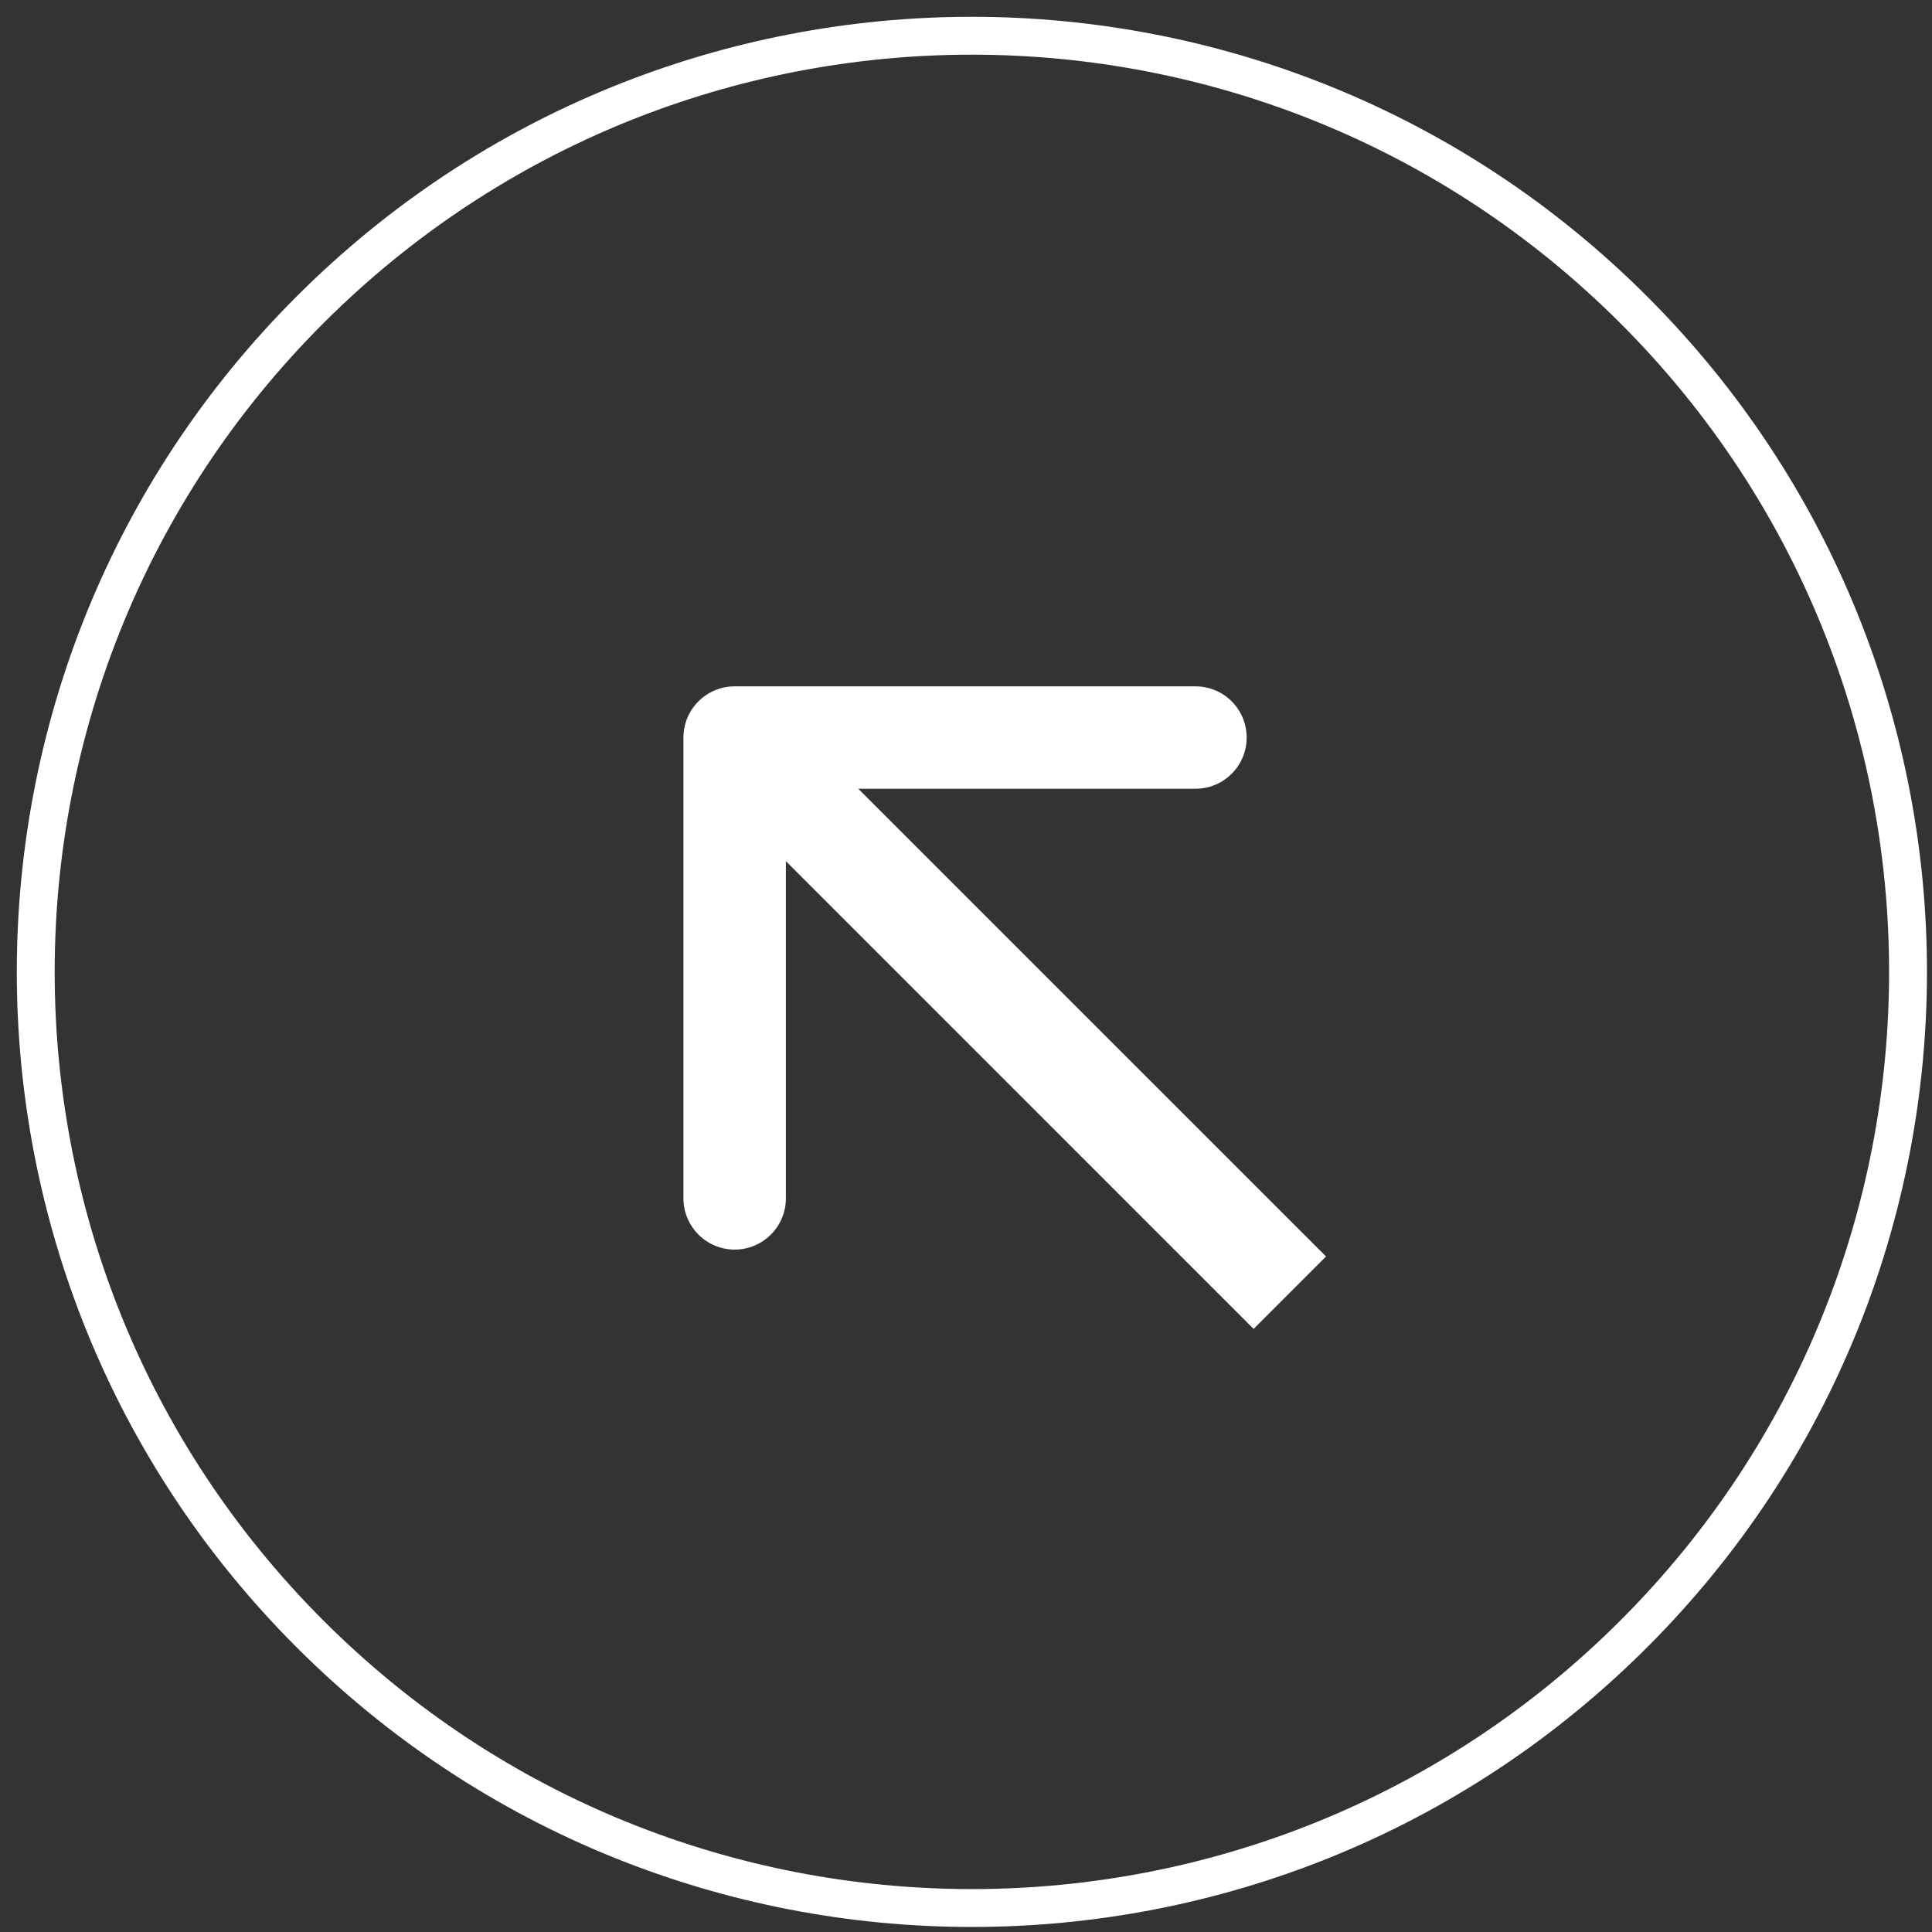
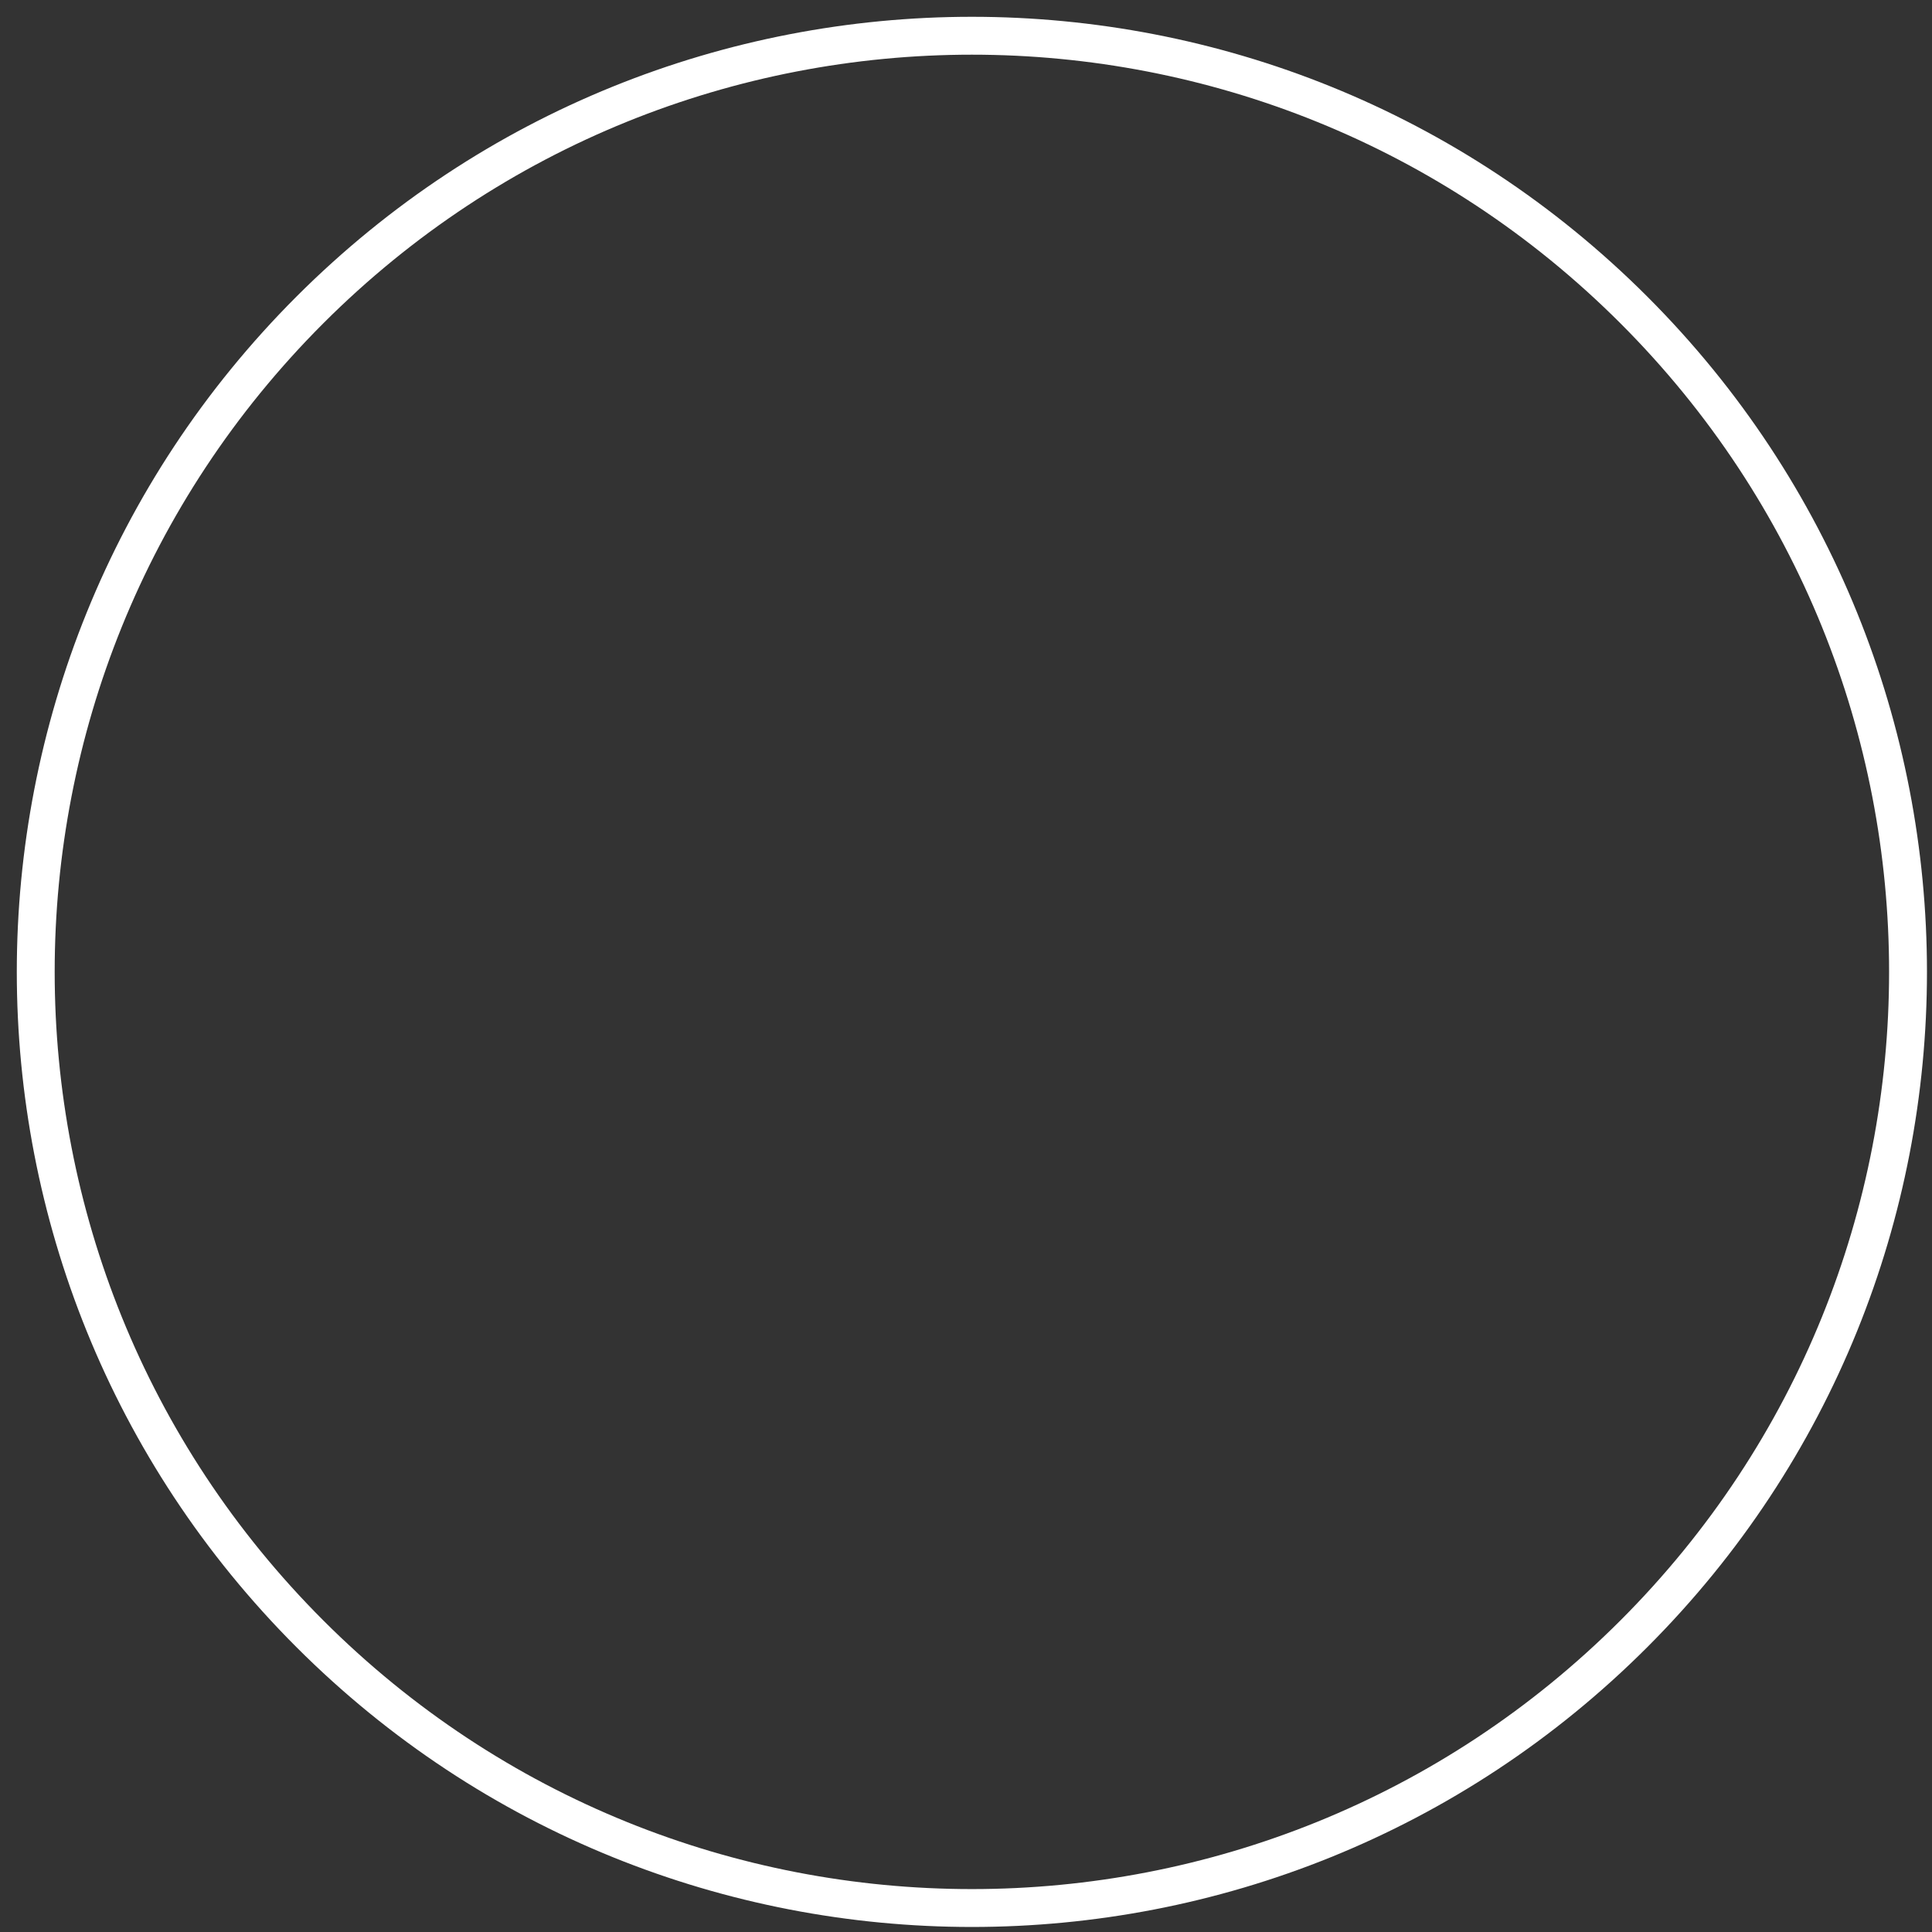
<svg xmlns="http://www.w3.org/2000/svg" width="51" height="51" viewBox="0 0 51 51" fill="none">
  <rect x="0" y="0" width="51" height="51" fill="#333333" stroke="none" />
  <path d="M43.129 43.129C33.479 52.78 17.832 52.78 8.181 43.129C-1.469 33.479 -1.469 17.832 8.181 8.181C17.832 -1.469 33.479 -1.469 43.129 8.181C52.78 17.832 52.78 33.479 43.129 43.129Z" stroke="white" />
-   <path fill-rule="evenodd" clip-rule="evenodd" d="M31.558 18.118L19.393 18.118C18.647 18.118 18.041 18.723 18.041 19.469L18.041 31.634C18.041 32.38 18.647 32.986 19.393 32.986C20.14 32.986 20.745 32.38 20.745 31.634L20.745 22.732L33.092 35.08L35.004 33.168L22.656 20.821L31.558 20.821C32.304 20.821 32.909 20.216 32.909 19.469C32.909 18.723 32.304 18.118 31.558 18.118Z" fill="white" />
</svg>